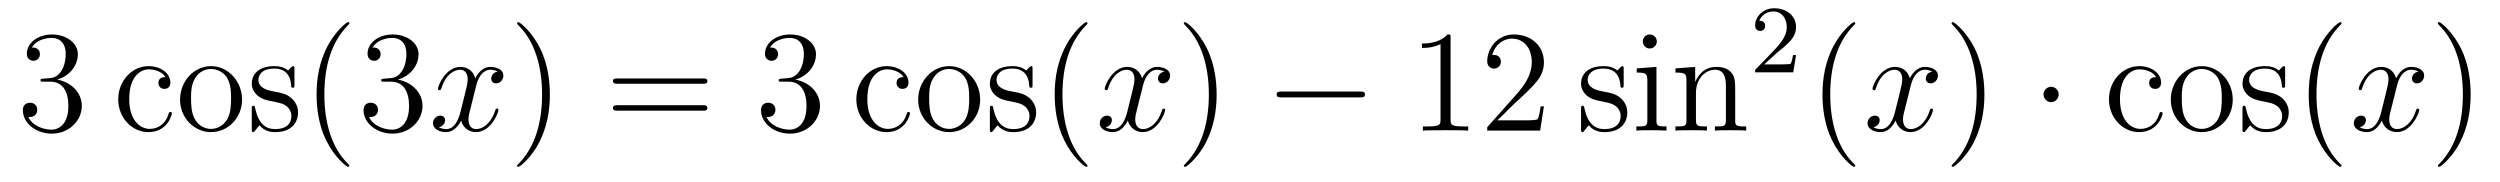
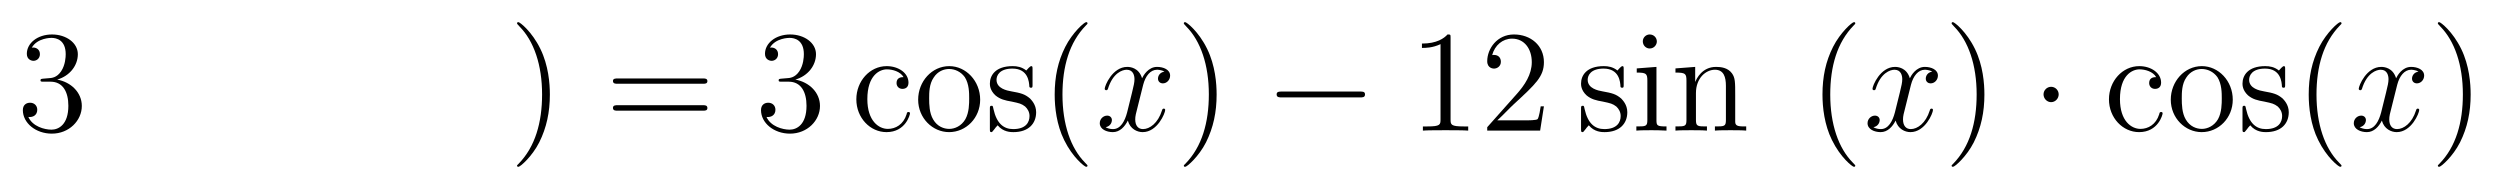
<svg xmlns="http://www.w3.org/2000/svg" height="15pt" version="1.1" viewBox="0 -15 206 15" width="206pt">
  <g id="page1">
    <g transform="matrix(1 0 0 1 -127 650)">
      <path d="M130.586 -658.52C130.383 -658.504 130.336 -658.488 130.336 -658.379C130.336 -658.269 130.398 -658.269 130.617 -658.269H131.164C132.18 -658.269 132.633 -657.426 132.633 -656.285C132.633 -654.723 131.82 -654.316 131.242 -654.316S129.68 -654.582 129.336 -655.363C129.727 -655.316 130.07 -655.52 130.07 -655.957C130.07 -656.301 129.82 -656.535 129.477 -656.535C129.195 -656.535 128.883 -656.379 128.883 -655.926C128.883 -654.863 129.945 -653.988 131.273 -653.988C132.695 -653.988 133.742 -655.066 133.742 -656.27C133.742 -657.379 132.852 -658.238 131.711 -658.441C132.742 -658.738 133.414 -659.598 133.414 -660.535C133.414 -661.473 132.445 -662.16 131.289 -662.16C130.086 -662.16 129.211 -661.441 129.211 -660.566C129.211 -660.098 129.586 -659.988 129.758 -659.988C130.008 -659.988 130.289 -660.176 130.289 -660.535C130.289 -660.91 130.008 -661.082 129.742 -661.082C129.68 -661.082 129.648 -661.082 129.617 -661.066C130.07 -661.879 131.195 -661.879 131.242 -661.879C131.648 -661.879 132.414 -661.707 132.414 -660.535C132.414 -660.301 132.383 -659.645 132.039 -659.129C131.68 -658.598 131.273 -658.566 130.945 -658.551L130.586 -658.52ZM134.277 -654.238" fill-rule="evenodd" />
-       <path d="M140.633 -658.644C140.492 -658.644 140.055 -658.644 140.055 -658.16C140.055 -657.879 140.258 -657.676 140.539 -657.676C140.82 -657.676 141.039 -657.832 141.039 -658.191C141.039 -658.988 140.211 -659.551 139.242 -659.551C137.852 -659.551 136.742 -658.316 136.742 -656.816C136.742 -655.285 137.883 -654.113 139.227 -654.113C140.805 -654.113 141.164 -655.551 141.164 -655.66C141.164 -655.77 141.07 -655.77 141.039 -655.77C140.93 -655.77 140.914 -655.723 140.883 -655.582C140.617 -654.738 139.977 -654.379 139.336 -654.379C138.602 -654.379 137.648 -655.02 137.648 -656.832C137.648 -658.801 138.664 -659.285 139.258 -659.285C139.711 -659.285 140.367 -659.113 140.633 -658.644ZM146.945 -656.785C146.945 -658.332 145.773 -659.551 144.398 -659.551C142.961 -659.551 141.836 -658.285 141.836 -656.785C141.836 -655.269 143.023 -654.113 144.383 -654.113C145.789 -654.113 146.945 -655.285 146.945 -656.785ZM144.398 -654.379C143.961 -654.379 143.414 -654.566 143.07 -655.16C142.758 -655.691 142.742 -656.394 142.742 -656.895C142.742 -657.348 142.742 -658.082 143.117 -658.613C143.445 -659.129 143.961 -659.316 144.383 -659.316C144.852 -659.316 145.352 -659.098 145.68 -658.644C146.039 -658.082 146.039 -657.332 146.039 -656.895C146.039 -656.473 146.039 -655.738 145.727 -655.176C145.398 -654.613 144.852 -654.379 144.398 -654.379ZM151.262 -659.285C151.262 -659.488 151.262 -659.551 151.152 -659.551C151.059 -659.551 150.824 -659.285 150.746 -659.191C150.371 -659.488 149.996 -659.551 149.621 -659.551C148.184 -659.551 147.746 -658.77 147.746 -658.113C147.746 -657.988 147.746 -657.566 148.199 -657.144C148.59 -656.816 148.996 -656.723 149.543 -656.629C150.199 -656.488 150.34 -656.457 150.652 -656.223C150.855 -656.035 151.012 -655.77 151.012 -655.441C151.012 -654.926 150.715 -654.363 149.668 -654.363C148.887 -654.363 148.309 -654.816 148.043 -656.004C147.996 -656.223 147.996 -656.223 147.981 -656.238C147.965 -656.285 147.918 -656.285 147.887 -656.285C147.746 -656.285 147.746 -656.223 147.746 -656.019V-654.395C147.746 -654.176 147.746 -654.113 147.871 -654.113C147.934 -654.113 147.934 -654.129 148.137 -654.379C148.199 -654.457 148.199 -654.488 148.387 -654.676C148.84 -654.113 149.481 -654.113 149.684 -654.113C150.934 -654.113 151.559 -654.816 151.559 -655.754C151.559 -656.394 151.152 -656.769 151.059 -656.879C150.621 -657.254 150.293 -657.332 149.512 -657.473C149.152 -657.535 148.293 -657.707 148.293 -658.426C148.293 -658.785 148.543 -659.348 149.605 -659.348C150.902 -659.348 150.981 -658.238 150.996 -657.863C151.012 -657.77 151.105 -657.77 151.137 -657.77C151.262 -657.77 151.262 -657.832 151.262 -658.035V-659.285ZM155.789 -651.348C155.789 -651.379 155.789 -651.395 155.586 -651.598C154.398 -652.801 153.727 -654.77 153.727 -657.207C153.727 -659.52 154.289 -661.504 155.664 -662.91C155.789 -663.02 155.789 -663.051 155.789 -663.082C155.789 -663.16 155.727 -663.176 155.68 -663.176C155.523 -663.176 154.555 -662.316 153.961 -661.145C153.352 -659.941 153.086 -658.676 153.086 -657.207C153.086 -656.145 153.242 -654.723 153.867 -653.457C154.57 -652.02 155.555 -651.254 155.68 -651.254C155.727 -651.254 155.789 -651.27 155.789 -651.348ZM158.66 -658.52C158.457 -658.504 158.41 -658.488 158.41 -658.379C158.41 -658.269 158.473 -658.269 158.691 -658.269H159.238C160.254 -658.269 160.707 -657.426 160.707 -656.285C160.707 -654.723 159.894 -654.316 159.316 -654.316C158.738 -654.316 157.754 -654.582 157.41 -655.363C157.801 -655.316 158.145 -655.52 158.145 -655.957C158.145 -656.301 157.895 -656.535 157.551 -656.535C157.269 -656.535 156.957 -656.379 156.957 -655.926C156.957 -654.863 158.019 -653.988 159.348 -653.988C160.77 -653.988 161.816 -655.066 161.816 -656.27C161.816 -657.379 160.926 -658.238 159.785 -658.441C160.816 -658.738 161.488 -659.598 161.488 -660.535C161.488 -661.473 160.52 -662.16 159.363 -662.16C158.16 -662.16 157.285 -661.441 157.285 -660.566C157.285 -660.098 157.66 -659.988 157.832 -659.988C158.082 -659.988 158.363 -660.176 158.363 -660.535C158.363 -660.91 158.082 -661.082 157.816 -661.082C157.754 -661.082 157.723 -661.082 157.691 -661.066C158.145 -661.879 159.27 -661.879 159.316 -661.879C159.723 -661.879 160.488 -661.707 160.488 -660.535C160.488 -660.301 160.457 -659.645 160.113 -659.129C159.754 -658.598 159.348 -658.566 159.02 -658.551L158.66 -658.52ZM162.352 -654.238" fill-rule="evenodd" />
-       <path d="M168.008 -659.098C167.617 -659.035 167.477 -658.738 167.477 -658.52C167.477 -658.238 167.711 -658.129 167.867 -658.129C168.227 -658.129 168.477 -658.441 168.477 -658.77C168.477 -659.27 167.914 -659.488 167.398 -659.488C166.68 -659.488 166.273 -658.785 166.164 -658.551C165.898 -659.441 165.148 -659.488 164.945 -659.488C163.727 -659.488 163.086 -657.941 163.086 -657.676C163.086 -657.629 163.133 -657.566 163.211 -657.566C163.305 -657.566 163.336 -657.629 163.352 -657.676C163.758 -659.004 164.555 -659.254 164.898 -659.254C165.445 -659.254 165.539 -658.754 165.539 -658.473C165.539 -658.207 165.477 -657.941 165.336 -657.363L164.93 -655.723C164.742 -655.02 164.398 -654.363 163.773 -654.363C163.711 -654.363 163.414 -654.363 163.164 -654.519C163.586 -654.598 163.68 -654.957 163.68 -655.098C163.68 -655.332 163.508 -655.473 163.289 -655.473C162.992 -655.473 162.68 -655.223 162.68 -654.848C162.68 -654.348 163.242 -654.113 163.758 -654.113C164.336 -654.113 164.742 -654.566 164.992 -655.066C165.18 -654.363 165.773 -654.113 166.211 -654.113C167.43 -654.113 168.07 -655.676 168.07 -655.941C168.07 -656.004 168.023 -656.051 167.961 -656.051C167.852 -656.051 167.836 -655.988 167.805 -655.895C167.477 -654.848 166.789 -654.363 166.242 -654.363C165.836 -654.363 165.602 -654.66 165.602 -655.16C165.602 -655.426 165.648 -655.613 165.852 -656.394L166.258 -658.02C166.445 -658.738 166.852 -659.254 167.398 -659.254C167.414 -659.254 167.758 -659.254 168.008 -659.098ZM168.949 -654.238" fill-rule="evenodd" />
      <path d="M172.309 -657.207C172.309 -658.113 172.199 -659.598 171.527 -660.973C170.824 -662.41 169.84 -663.176 169.715 -663.176C169.668 -663.176 169.605 -663.16 169.605 -663.082C169.605 -663.051 169.605 -663.02 169.809 -662.816C170.996 -661.613 171.668 -659.645 171.668 -657.223C171.668 -654.91 171.105 -652.91 169.731 -651.504C169.605 -651.395 169.605 -651.379 169.605 -651.348C169.605 -651.27 169.668 -651.254 169.715 -651.254C169.871 -651.254 170.84 -652.098 171.434 -653.27C172.043 -654.488 172.309 -655.77 172.309 -657.207ZM173.508 -654.238" fill-rule="evenodd" />
      <path d="M184.914 -658.098C185.086 -658.098 185.289 -658.098 185.289 -658.316C185.289 -658.535 185.086 -658.535 184.914 -658.535H177.898C177.727 -658.535 177.508 -658.535 177.508 -658.332C177.508 -658.098 177.711 -658.098 177.898 -658.098H184.914ZM184.914 -655.879C185.086 -655.879 185.289 -655.879 185.289 -656.098C185.289 -656.332 185.086 -656.332 184.914 -656.332H177.898C177.727 -656.332 177.508 -656.332 177.508 -656.113C177.508 -655.879 177.711 -655.879 177.898 -655.879H184.914ZM185.984 -654.238" fill-rule="evenodd" />
      <path d="M191.41 -658.52C191.207 -658.504 191.16 -658.488 191.16 -658.379C191.16 -658.269 191.223 -658.269 191.441 -658.269H191.988C193.004 -658.269 193.457 -657.426 193.457 -656.285C193.457 -654.723 192.644 -654.316 192.066 -654.316C191.488 -654.316 190.504 -654.582 190.16 -655.363C190.551 -655.316 190.895 -655.52 190.895 -655.957C190.895 -656.301 190.644 -656.535 190.301 -656.535C190.02 -656.535 189.707 -656.379 189.707 -655.926C189.707 -654.863 190.77 -653.988 192.097 -653.988C193.519 -653.988 194.567 -655.066 194.567 -656.27C194.567 -657.379 193.675 -658.238 192.535 -658.441C193.566 -658.738 194.238 -659.598 194.238 -660.535C194.238 -661.473 193.27 -662.16 192.113 -662.16C190.91 -662.16 190.035 -661.441 190.035 -660.566C190.035 -660.098 190.41 -659.988 190.582 -659.988C190.832 -659.988 191.113 -660.176 191.113 -660.535C191.113 -660.91 190.832 -661.082 190.566 -661.082C190.504 -661.082 190.473 -661.082 190.441 -661.066C190.895 -661.879 192.019 -661.879 192.066 -661.879C192.473 -661.879 193.238 -661.707 193.238 -660.535C193.238 -660.301 193.207 -659.645 192.863 -659.129C192.504 -658.598 192.097 -658.566 191.769 -658.551L191.41 -658.52ZM195.102 -654.238" fill-rule="evenodd" />
      <path d="M201.454 -658.644C201.312 -658.644 200.875 -658.644 200.875 -658.16C200.875 -657.879 201.078 -657.676 201.359 -657.676C201.641 -657.676 201.859 -657.832 201.859 -658.191C201.859 -658.988 201.031 -659.551 200.063 -659.551C198.672 -659.551 197.562 -658.316 197.562 -656.816C197.562 -655.285 198.703 -654.113 200.047 -654.113C201.625 -654.113 201.984 -655.551 201.984 -655.66C201.984 -655.77 201.89 -655.77 201.859 -655.77C201.75 -655.77 201.734 -655.723 201.703 -655.582C201.438 -654.738 200.797 -654.379 200.156 -654.379C199.422 -654.379 198.469 -655.02 198.469 -656.832C198.469 -658.801 199.484 -659.285 200.078 -659.285C200.531 -659.285 201.187 -659.113 201.454 -658.644ZM207.766 -656.785C207.766 -658.332 206.593 -659.551 205.219 -659.551C203.782 -659.551 202.656 -658.285 202.656 -656.785C202.656 -655.269 203.844 -654.113 205.204 -654.113C206.609 -654.113 207.766 -655.285 207.766 -656.785ZM205.219 -654.379C204.781 -654.379 204.234 -654.566 203.891 -655.16C203.578 -655.691 203.562 -656.394 203.562 -656.895C203.562 -657.348 203.562 -658.082 203.938 -658.613C204.265 -659.129 204.781 -659.316 205.204 -659.316C205.672 -659.316 206.172 -659.098 206.5 -658.644C206.86 -658.082 206.86 -657.332 206.86 -656.895C206.86 -656.473 206.86 -655.738 206.546 -655.176C206.219 -654.613 205.672 -654.379 205.219 -654.379ZM212.082 -659.285C212.082 -659.488 212.082 -659.551 211.973 -659.551C211.879 -659.551 211.644 -659.285 211.566 -659.191C211.192 -659.488 210.816 -659.551 210.442 -659.551C209.004 -659.551 208.566 -658.77 208.566 -658.113C208.566 -657.988 208.566 -657.566 209.02 -657.144C209.41 -656.816 209.816 -656.723 210.364 -656.629C211.02 -656.488 211.16 -656.457 211.472 -656.223C211.675 -656.035 211.832 -655.77 211.832 -655.441C211.832 -654.926 211.535 -654.363 210.488 -654.363C209.707 -654.363 209.129 -654.816 208.864 -656.004C208.817 -656.223 208.817 -656.223 208.801 -656.238C208.786 -656.285 208.739 -656.285 208.708 -656.285C208.566 -656.285 208.566 -656.223 208.566 -656.019V-654.395C208.566 -654.176 208.566 -654.113 208.692 -654.113C208.754 -654.113 208.754 -654.129 208.957 -654.379C209.02 -654.457 209.02 -654.488 209.207 -654.676C209.66 -654.113 210.301 -654.113 210.504 -654.113C211.754 -654.113 212.378 -654.816 212.378 -655.754C212.378 -656.394 211.973 -656.769 211.879 -656.879C211.441 -657.254 211.114 -657.332 210.332 -657.473C209.972 -657.535 209.113 -657.707 209.113 -658.426C209.113 -658.785 209.363 -659.348 210.426 -659.348C211.723 -659.348 211.801 -658.238 211.817 -657.863C211.832 -657.77 211.926 -657.77 211.957 -657.77C212.082 -657.77 212.082 -657.832 212.082 -658.035V-659.285ZM216.61 -651.348C216.61 -651.379 216.61 -651.395 216.407 -651.598C215.219 -652.801 214.547 -654.77 214.547 -657.207C214.547 -659.52 215.11 -661.504 216.485 -662.91C216.61 -663.02 216.61 -663.051 216.61 -663.082C216.61 -663.16 216.547 -663.176 216.5 -663.176C216.343 -663.176 215.375 -662.316 214.781 -661.145C214.172 -659.941 213.906 -658.676 213.906 -657.207C213.906 -656.145 214.062 -654.723 214.687 -653.457C215.39 -652.02 216.376 -651.254 216.5 -651.254C216.547 -651.254 216.61 -651.27 216.61 -651.348ZM217.292 -654.238" fill-rule="evenodd" />
      <path d="M222.949 -659.098C222.559 -659.035 222.418 -658.738 222.418 -658.52C222.418 -658.238 222.653 -658.129 222.809 -658.129C223.168 -658.129 223.418 -658.441 223.418 -658.77C223.418 -659.27 222.856 -659.488 222.34 -659.488C221.621 -659.488 221.215 -658.785 221.106 -658.551C220.84 -659.441 220.09 -659.488 219.887 -659.488C218.668 -659.488 218.027 -657.941 218.027 -657.676C218.027 -657.629 218.075 -657.566 218.153 -657.566C218.246 -657.566 218.278 -657.629 218.293 -657.676C218.699 -659.004 219.496 -659.254 219.84 -659.254C220.387 -659.254 220.481 -658.754 220.481 -658.473C220.481 -658.207 220.418 -657.941 220.277 -657.363L219.871 -655.723C219.684 -655.02 219.34 -654.363 218.714 -654.363C218.652 -654.363 218.356 -654.363 218.106 -654.519C218.527 -654.598 218.621 -654.957 218.621 -655.098C218.621 -655.332 218.449 -655.473 218.231 -655.473C217.933 -655.473 217.621 -655.223 217.621 -654.848C217.621 -654.348 218.184 -654.113 218.699 -654.113C219.277 -654.113 219.684 -654.566 219.934 -655.066C220.121 -654.363 220.715 -654.113 221.153 -654.113C222.371 -654.113 223.012 -655.676 223.012 -655.941C223.012 -656.004 222.965 -656.051 222.902 -656.051C222.793 -656.051 222.778 -655.988 222.746 -655.895C222.418 -654.848 221.73 -654.363 221.184 -654.363C220.777 -654.363 220.543 -654.66 220.543 -655.16C220.543 -655.426 220.59 -655.613 220.793 -656.394L221.2 -658.02C221.387 -658.738 221.792 -659.254 222.34 -659.254C222.355 -659.254 222.7 -659.254 222.949 -659.098ZM223.891 -654.238" fill-rule="evenodd" />
      <path d="M227.25 -657.207C227.25 -658.113 227.141 -659.598 226.469 -660.973C225.766 -662.41 224.782 -663.176 224.657 -663.176C224.609 -663.176 224.546 -663.16 224.546 -663.082C224.546 -663.051 224.546 -663.02 224.75 -662.816C225.937 -661.613 226.609 -659.645 226.609 -657.223C226.609 -654.91 226.046 -652.91 224.672 -651.504C224.546 -651.395 224.546 -651.379 224.546 -651.348C224.546 -651.27 224.609 -651.254 224.657 -651.254C224.813 -651.254 225.781 -652.098 226.375 -653.27C226.985 -654.488 227.25 -655.77 227.25 -657.207ZM228.449 -654.238" fill-rule="evenodd" />
      <path d="M239.07 -656.973C239.274 -656.973 239.477 -656.973 239.477 -657.223C239.477 -657.457 239.274 -657.457 239.07 -657.457H232.618C232.414 -657.457 232.195 -657.457 232.195 -657.223C232.195 -656.973 232.414 -656.973 232.618 -656.973H239.07ZM240.449 -654.238" fill-rule="evenodd" />
      <path d="M246.527 -661.879C246.527 -662.16 246.527 -662.16 246.277 -662.16C245.996 -661.848 245.402 -661.41 244.168 -661.41V-661.051C244.45 -661.051 245.042 -661.051 245.699 -661.363V-655.16C245.699 -654.723 245.668 -654.582 244.621 -654.582H244.246V-654.238C244.574 -654.27 245.73 -654.27 246.121 -654.27C246.511 -654.27 247.652 -654.27 247.98 -654.238V-654.582H247.606C246.559 -654.582 246.527 -654.723 246.527 -655.16V-661.879ZM254.219 -656.238H253.954C253.922 -656.035 253.828 -655.379 253.703 -655.191C253.625 -655.082 252.937 -655.082 252.578 -655.082H250.375C250.703 -655.363 251.422 -656.129 251.735 -656.41C253.547 -658.082 254.219 -658.691 254.219 -659.879C254.219 -661.254 253.126 -662.16 251.75 -662.16C250.36 -662.16 249.547 -660.988 249.547 -659.957C249.547 -659.348 250.078 -659.348 250.109 -659.348C250.36 -659.348 250.672 -659.535 250.672 -659.91C250.672 -660.254 250.453 -660.473 250.109 -660.473C250 -660.473 249.984 -660.473 249.953 -660.457C250.172 -661.269 250.812 -661.816 251.593 -661.816C252.61 -661.816 253.219 -660.973 253.219 -659.879C253.219 -658.863 252.641 -657.988 251.953 -657.223L249.547 -654.519V-654.238H253.907L254.219 -656.238ZM254.848 -654.238" fill-rule="evenodd" />
      <path d="M260.792 -659.285C260.792 -659.488 260.792 -659.551 260.683 -659.551C260.59 -659.551 260.356 -659.285 260.278 -659.191C259.902 -659.488 259.528 -659.551 259.152 -659.551C257.714 -659.551 257.278 -658.77 257.278 -658.113C257.278 -657.988 257.278 -657.566 257.73 -657.144C258.121 -656.816 258.527 -656.723 259.074 -656.629C259.73 -656.488 259.871 -656.457 260.184 -656.223C260.387 -656.035 260.543 -655.77 260.543 -655.441C260.543 -654.926 260.246 -654.363 259.199 -654.363C258.418 -654.363 257.84 -654.816 257.574 -656.004C257.527 -656.223 257.527 -656.223 257.512 -656.238C257.496 -656.285 257.449 -656.285 257.418 -656.285C257.278 -656.285 257.278 -656.223 257.278 -656.019V-654.395C257.278 -654.176 257.278 -654.113 257.402 -654.113C257.465 -654.113 257.465 -654.129 257.668 -654.379C257.73 -654.457 257.73 -654.488 257.918 -654.676C258.371 -654.113 259.012 -654.113 259.214 -654.113C260.465 -654.113 261.09 -654.816 261.09 -655.754C261.09 -656.394 260.683 -656.769 260.59 -656.879C260.153 -657.254 259.824 -657.332 259.043 -657.473C258.684 -657.535 257.825 -657.707 257.825 -658.426C257.825 -658.785 258.074 -659.348 259.136 -659.348C260.434 -659.348 260.512 -658.238 260.527 -657.863C260.543 -657.77 260.636 -657.77 260.668 -657.77C260.792 -657.77 260.792 -657.832 260.792 -658.035V-659.285ZM263.524 -661.582C263.524 -661.895 263.274 -662.16 262.93 -662.16C262.633 -662.16 262.367 -661.91 262.367 -661.598C262.367 -661.238 262.649 -661.004 262.93 -661.004C263.305 -661.004 263.524 -661.316 263.524 -661.582ZM261.868 -659.363V-659.019C262.633 -659.019 262.742 -658.941 262.742 -658.363V-655.113C262.742 -654.582 262.618 -654.582 261.836 -654.582V-654.238C262.18 -654.27 262.742 -654.27 263.086 -654.27C263.226 -654.27 263.914 -654.27 264.32 -654.238V-654.582C263.539 -654.582 263.492 -654.645 263.492 -655.113V-659.488L261.868 -659.363ZM269.981 -657.129C269.981 -658.238 269.981 -658.582 269.714 -658.957C269.371 -659.426 268.808 -659.488 268.403 -659.488C267.246 -659.488 266.792 -658.504 266.699 -658.269H266.683V-659.488L265.058 -659.363V-659.019C265.871 -659.019 265.964 -658.941 265.964 -658.348V-655.113C265.964 -654.582 265.84 -654.582 265.058 -654.582V-654.238C265.372 -654.27 266.011 -654.27 266.356 -654.27C266.699 -654.27 267.34 -654.27 267.653 -654.238V-654.582C266.887 -654.582 266.746 -654.582 266.746 -655.113V-657.332C266.746 -658.582 267.575 -659.254 268.309 -659.254C269.042 -659.254 269.215 -658.644 269.215 -657.926V-655.113C269.215 -654.582 269.09 -654.582 268.309 -654.582V-654.238C268.621 -654.27 269.262 -654.27 269.59 -654.27C269.934 -654.27 270.59 -654.27 270.887 -654.238V-654.582C270.293 -654.582 269.996 -654.582 269.981 -654.941V-657.129ZM271.16 -654.238" fill-rule="evenodd" />
-       <path d="M273.433 -660.664C273.575 -660.773 273.902 -661.039 274.027 -661.148C274.528 -661.602 274.996 -662.039 274.996 -662.773C274.996 -663.711 274.199 -664.32 273.199 -664.32C272.246 -664.32 271.621 -663.602 271.621 -662.898C271.621 -662.508 271.933 -662.445 272.042 -662.445C272.215 -662.445 272.449 -662.57 272.449 -662.867C272.449 -663.289 272.059 -663.289 271.964 -663.289C272.2 -663.867 272.73 -664.055 273.121 -664.055C273.856 -664.055 274.23 -663.43 274.23 -662.773C274.23 -661.945 273.653 -661.336 272.714 -660.367L271.715 -659.336C271.621 -659.258 271.621 -659.242 271.621 -659.039H274.762L274.996 -660.461H274.746C274.715 -660.305 274.652 -659.898 274.559 -659.758C274.512 -659.695 273.902 -659.695 273.778 -659.695H272.371L273.433 -660.664ZM275.399 -659.039" fill-rule="evenodd" />
      <path d="M279.875 -651.348C279.875 -651.379 279.875 -651.395 279.672 -651.598C278.484 -652.801 277.812 -654.77 277.812 -657.207C277.812 -659.52 278.375 -661.504 279.75 -662.91C279.875 -663.02 279.875 -663.051 279.875 -663.082C279.875 -663.16 279.812 -663.176 279.766 -663.176C279.61 -663.176 278.641 -662.316 278.047 -661.145C277.438 -659.941 277.172 -658.676 277.172 -657.207C277.172 -656.145 277.328 -654.723 277.954 -653.457C278.657 -652.02 279.641 -651.254 279.766 -651.254C279.812 -651.254 279.875 -651.27 279.875 -651.348ZM280.559 -654.238" fill-rule="evenodd" />
      <path d="M286.214 -659.098C285.824 -659.035 285.684 -658.738 285.684 -658.52C285.684 -658.238 285.918 -658.129 286.074 -658.129C286.434 -658.129 286.684 -658.441 286.684 -658.77C286.684 -659.27 286.121 -659.488 285.606 -659.488C284.887 -659.488 284.48 -658.785 284.371 -658.551C284.106 -659.441 283.356 -659.488 283.152 -659.488C281.934 -659.488 281.293 -657.941 281.293 -657.676C281.293 -657.629 281.34 -657.566 281.418 -657.566C281.512 -657.566 281.543 -657.629 281.558 -657.676C281.965 -659.004 282.762 -659.254 283.105 -659.254C283.652 -659.254 283.746 -658.754 283.746 -658.473C283.746 -658.207 283.684 -657.941 283.543 -657.363L283.136 -655.723C282.949 -655.02 282.606 -654.363 281.981 -654.363C281.918 -654.363 281.621 -654.363 281.371 -654.519C281.792 -654.598 281.887 -654.957 281.887 -655.098C281.887 -655.332 281.714 -655.473 281.496 -655.473C281.2 -655.473 280.886 -655.223 280.886 -654.848C280.886 -654.348 281.449 -654.113 281.965 -654.113C282.542 -654.113 282.949 -654.566 283.199 -655.066C283.387 -654.363 283.98 -654.113 284.418 -654.113C285.637 -654.113 286.277 -655.676 286.277 -655.941C286.277 -656.004 286.23 -656.051 286.168 -656.051C286.058 -656.051 286.043 -655.988 286.012 -655.895C285.684 -654.848 284.996 -654.363 284.449 -654.363C284.042 -654.363 283.808 -654.66 283.808 -655.16C283.808 -655.426 283.855 -655.613 284.059 -656.394L284.465 -658.02C284.652 -658.738 285.059 -659.254 285.606 -659.254C285.622 -659.254 285.965 -659.254 286.214 -659.098ZM287.156 -654.238" fill-rule="evenodd" />
      <path d="M290.515 -657.207C290.515 -658.113 290.406 -659.598 289.734 -660.973C289.031 -662.41 288.047 -663.176 287.922 -663.176C287.875 -663.176 287.813 -663.16 287.813 -663.082C287.813 -663.051 287.813 -663.02 288.016 -662.816C289.204 -661.613 289.876 -659.645 289.876 -657.223C289.876 -654.91 289.313 -652.91 287.938 -651.504C287.813 -651.395 287.813 -651.379 287.813 -651.348C287.813 -651.27 287.875 -651.254 287.922 -651.254C288.078 -651.254 289.046 -652.098 289.64 -653.27C290.25 -654.488 290.515 -655.77 290.515 -657.207ZM291.715 -654.238" fill-rule="evenodd" />
      <path d="M296.636 -657.223C296.636 -657.566 296.356 -657.848 296.011 -657.848C295.668 -657.848 295.387 -657.566 295.387 -657.223C295.387 -656.879 295.668 -656.582 296.011 -656.582C296.356 -656.582 296.636 -656.879 296.636 -657.223ZM297.715 -654.238" fill-rule="evenodd" />
      <path d="M304.668 -658.644C304.528 -658.644 304.09 -658.644 304.09 -658.16C304.09 -657.879 304.292 -657.676 304.574 -657.676C304.855 -657.676 305.075 -657.832 305.075 -658.191C305.075 -658.988 304.246 -659.551 303.277 -659.551C301.886 -659.551 300.778 -658.316 300.778 -656.816C300.778 -655.285 301.918 -654.113 303.262 -654.113C304.84 -654.113 305.2 -655.551 305.2 -655.66C305.2 -655.77 305.106 -655.77 305.075 -655.77C304.964 -655.77 304.949 -655.723 304.918 -655.582C304.652 -654.738 304.012 -654.379 303.371 -654.379C302.636 -654.379 301.684 -655.02 301.684 -656.832C301.684 -658.801 302.699 -659.285 303.293 -659.285C303.746 -659.285 304.403 -659.113 304.668 -658.644ZM310.98 -656.785C310.98 -658.332 309.809 -659.551 308.434 -659.551C306.996 -659.551 305.872 -658.285 305.872 -656.785C305.872 -655.269 307.058 -654.113 308.418 -654.113C309.824 -654.113 310.98 -655.285 310.98 -656.785ZM308.434 -654.379C307.996 -654.379 307.45 -654.566 307.105 -655.16C306.793 -655.691 306.778 -656.394 306.778 -656.895C306.778 -657.348 306.778 -658.082 307.152 -658.613C307.481 -659.129 307.996 -659.316 308.418 -659.316C308.887 -659.316 309.386 -659.098 309.715 -658.644C310.074 -658.082 310.074 -657.332 310.074 -656.895C310.074 -656.473 310.074 -655.738 309.762 -655.176C309.433 -654.613 308.887 -654.379 308.434 -654.379ZM315.296 -659.285C315.296 -659.488 315.296 -659.551 315.187 -659.551C315.094 -659.551 314.86 -659.285 314.782 -659.191C314.406 -659.488 314.032 -659.551 313.656 -659.551C312.218 -659.551 311.782 -658.77 311.782 -658.113C311.782 -657.988 311.782 -657.566 312.234 -657.144C312.625 -656.816 313.031 -656.723 313.578 -656.629C314.234 -656.488 314.375 -656.457 314.688 -656.223C314.891 -656.035 315.047 -655.77 315.047 -655.441C315.047 -654.926 314.75 -654.363 313.703 -654.363C312.922 -654.363 312.343 -654.816 312.078 -656.004C312.031 -656.223 312.031 -656.223 312.016 -656.238C312 -656.285 311.953 -656.285 311.922 -656.285C311.782 -656.285 311.782 -656.223 311.782 -656.019V-654.395C311.782 -654.176 311.782 -654.113 311.906 -654.113C311.969 -654.113 311.969 -654.129 312.172 -654.379C312.234 -654.457 312.234 -654.488 312.422 -654.676C312.875 -654.113 313.516 -654.113 313.718 -654.113C314.969 -654.113 315.594 -654.816 315.594 -655.754C315.594 -656.394 315.187 -656.769 315.094 -656.879C314.657 -657.254 314.328 -657.332 313.547 -657.473C313.188 -657.535 312.328 -657.707 312.328 -658.426C312.328 -658.785 312.578 -659.348 313.64 -659.348C314.938 -659.348 315.016 -658.238 315.031 -657.863C315.047 -657.77 315.14 -657.77 315.172 -657.77C315.296 -657.77 315.296 -657.832 315.296 -658.035V-659.285ZM315.949 -654.238" fill-rule="evenodd" />
      <path d="M319.942 -651.348C319.942 -651.379 319.942 -651.395 319.739 -651.598C318.551 -652.801 317.879 -654.77 317.879 -657.207C317.879 -659.52 318.442 -661.504 319.817 -662.91C319.942 -663.02 319.942 -663.051 319.942 -663.082C319.942 -663.16 319.879 -663.176 319.832 -663.176C319.675 -663.176 318.707 -662.316 318.113 -661.145C317.504 -659.941 317.238 -658.676 317.238 -657.207C317.238 -656.145 317.394 -654.723 318.019 -653.457C318.722 -652.02 319.708 -651.254 319.832 -651.254C319.879 -651.254 319.942 -651.27 319.942 -651.348ZM320.626 -654.238" fill-rule="evenodd" />
      <path d="M326.281 -659.098C325.891 -659.035 325.75 -658.738 325.75 -658.52C325.75 -658.238 325.985 -658.129 326.141 -658.129C326.5 -658.129 326.75 -658.441 326.75 -658.77C326.75 -659.27 326.188 -659.488 325.672 -659.488C324.953 -659.488 324.547 -658.785 324.438 -658.551C324.172 -659.441 323.422 -659.488 323.219 -659.488C322 -659.488 321.359 -657.941 321.359 -657.676C321.359 -657.629 321.407 -657.566 321.485 -657.566C321.578 -657.566 321.61 -657.629 321.625 -657.676C322.031 -659.004 322.828 -659.254 323.172 -659.254C323.719 -659.254 323.813 -658.754 323.813 -658.473C323.813 -658.207 323.75 -657.941 323.609 -657.363L323.203 -655.723C323.016 -655.02 322.672 -654.363 322.046 -654.363C321.984 -654.363 321.688 -654.363 321.438 -654.519C321.859 -654.598 321.953 -654.957 321.953 -655.098C321.953 -655.332 321.781 -655.473 321.563 -655.473C321.265 -655.473 320.953 -655.223 320.953 -654.848C320.953 -654.348 321.516 -654.113 322.031 -654.113C322.609 -654.113 323.016 -654.566 323.266 -655.066C323.453 -654.363 324.047 -654.113 324.485 -654.113C325.703 -654.113 326.344 -655.676 326.344 -655.941C326.344 -656.004 326.297 -656.051 326.234 -656.051C326.125 -656.051 326.11 -655.988 326.078 -655.895C325.75 -654.848 325.062 -654.363 324.516 -654.363C324.109 -654.363 323.875 -654.66 323.875 -655.16C323.875 -655.426 323.922 -655.613 324.125 -656.394L324.532 -658.02C324.719 -658.738 325.126 -659.254 325.672 -659.254C325.687 -659.254 326.032 -659.254 326.281 -659.098ZM327.223 -654.238" fill-rule="evenodd" />
      <path d="M330.582 -657.207C330.582 -658.113 330.473 -659.598 329.801 -660.973C329.098 -662.41 328.114 -663.176 327.989 -663.176C327.942 -663.176 327.878 -663.16 327.878 -663.082C327.878 -663.051 327.878 -663.02 328.082 -662.816C329.269 -661.613 329.941 -659.645 329.941 -657.223C329.941 -654.91 329.378 -652.91 328.004 -651.504C327.878 -651.395 327.878 -651.379 327.878 -651.348C327.878 -651.27 327.942 -651.254 327.989 -651.254C328.145 -651.254 329.113 -652.098 329.707 -653.27C330.317 -654.488 330.582 -655.77 330.582 -657.207ZM331.781 -654.238" fill-rule="evenodd" />
    </g>
  </g>
</svg>